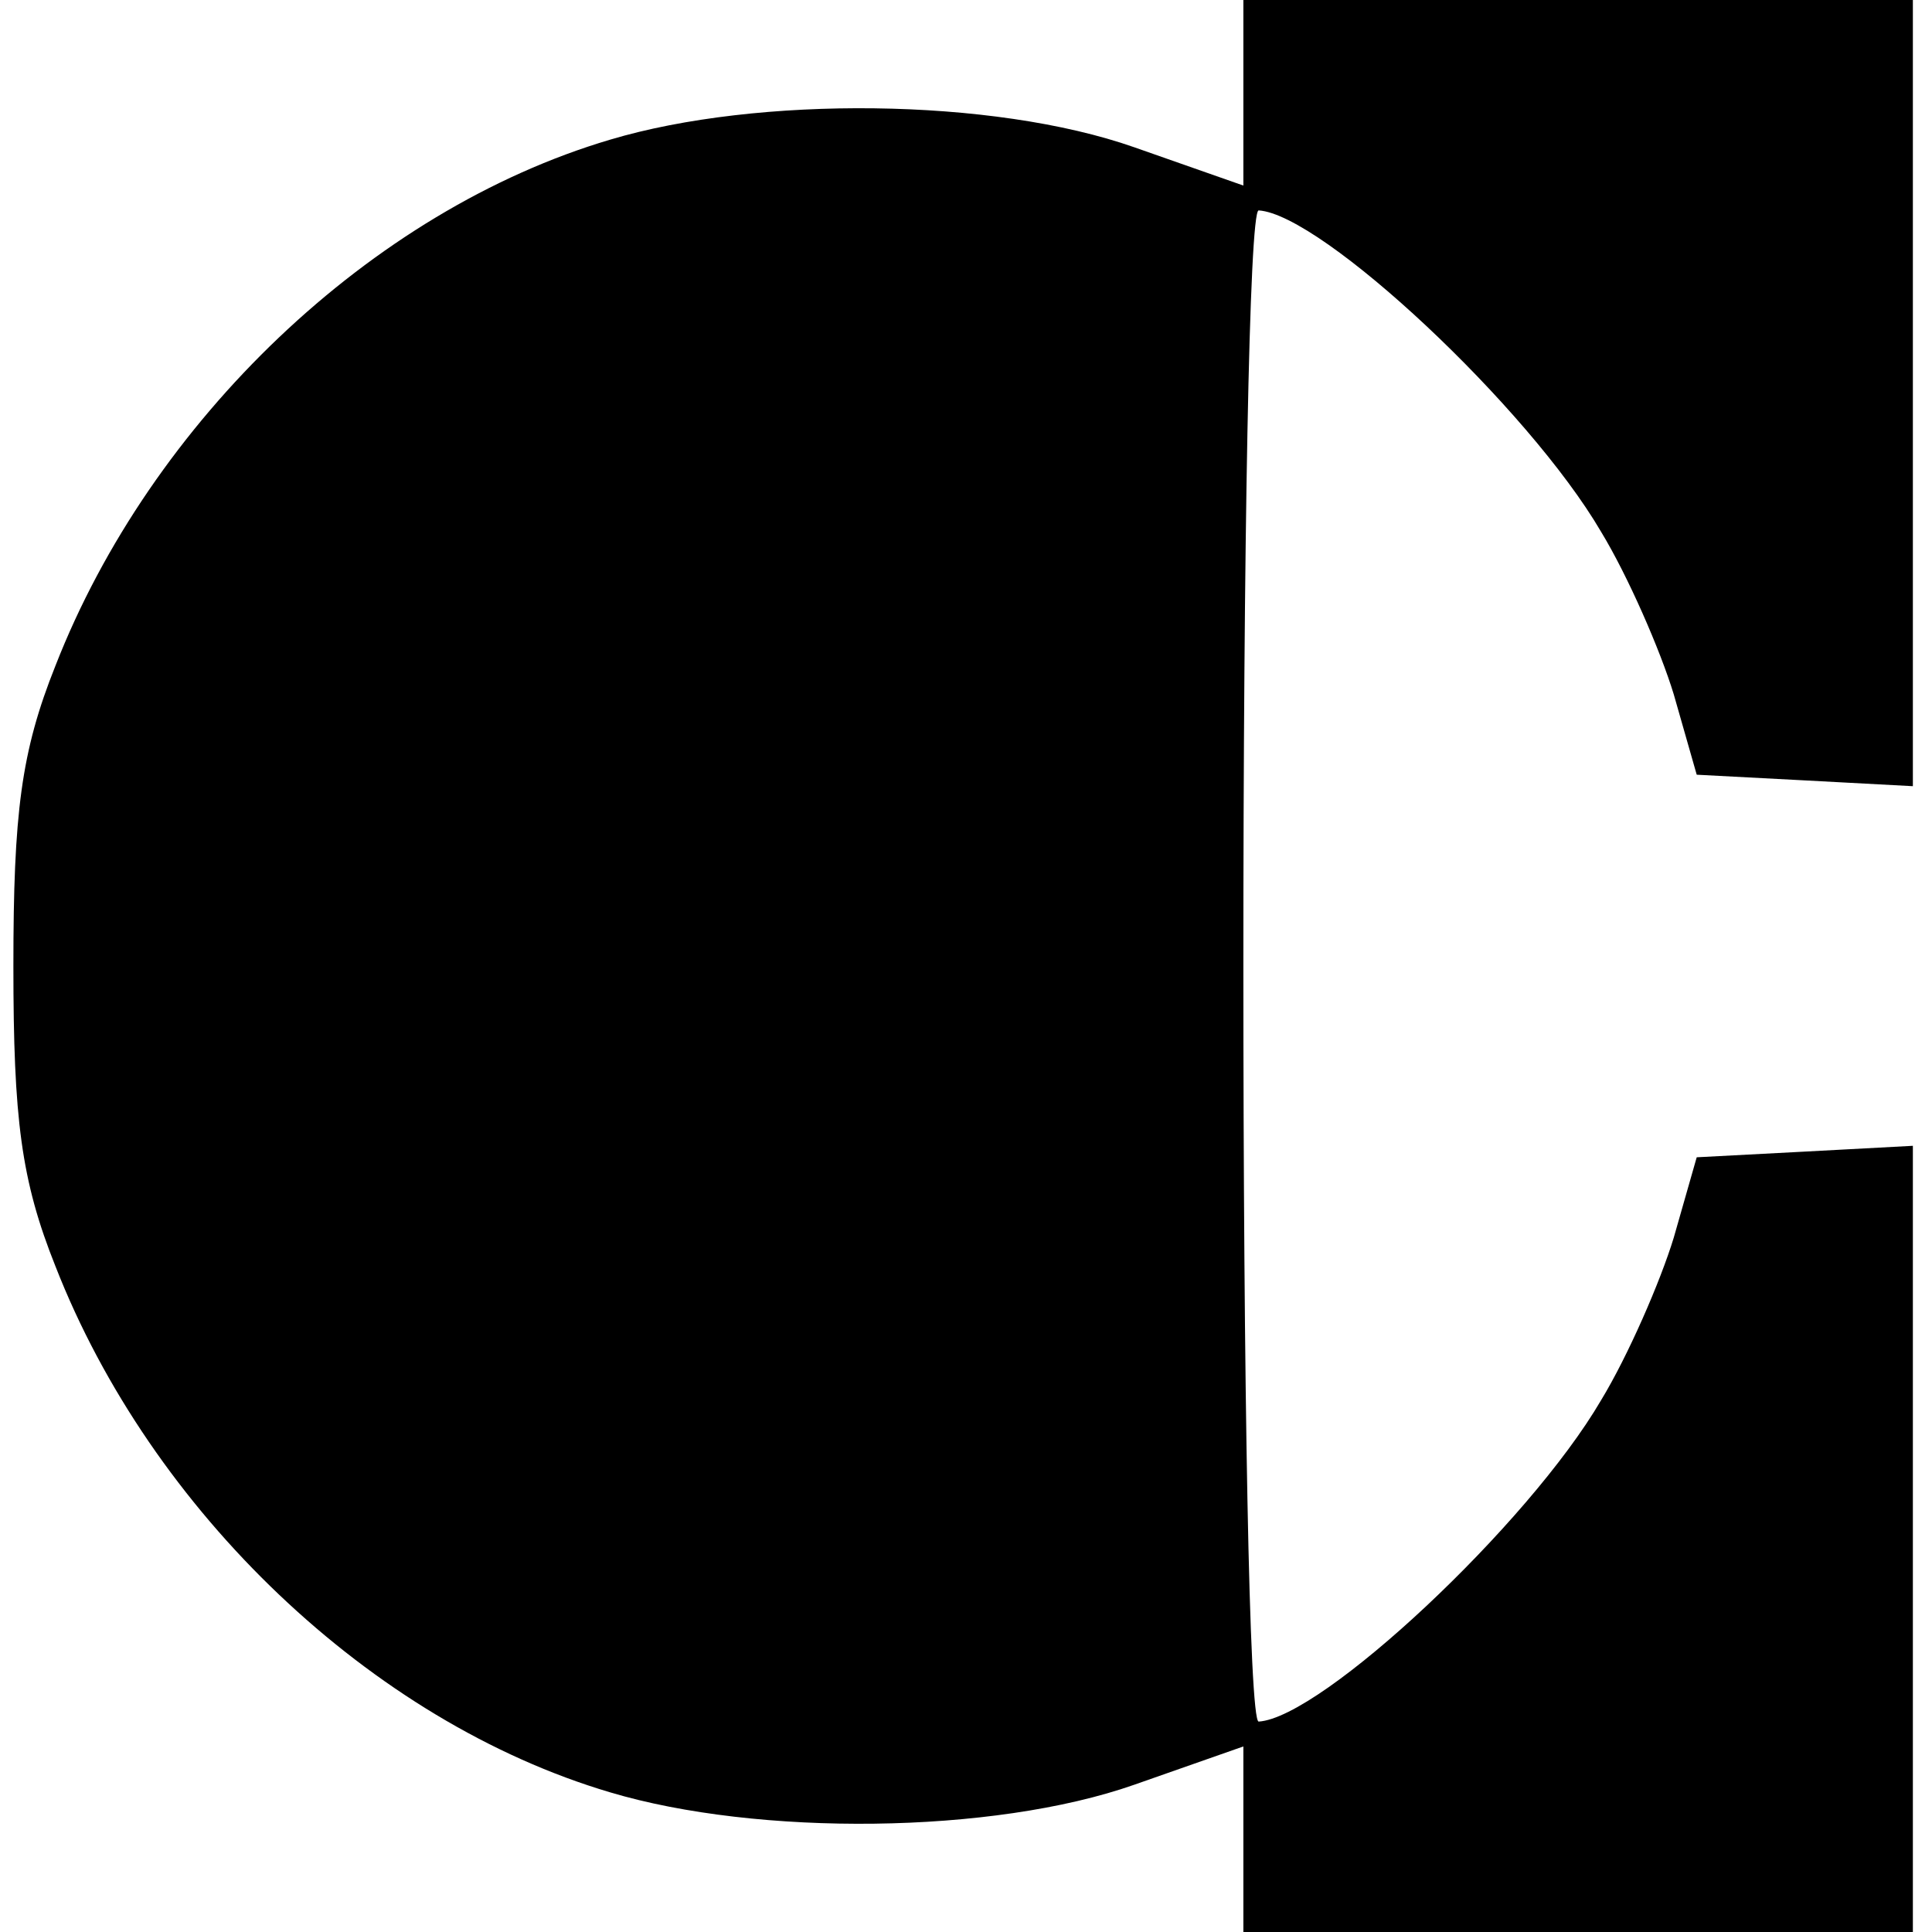
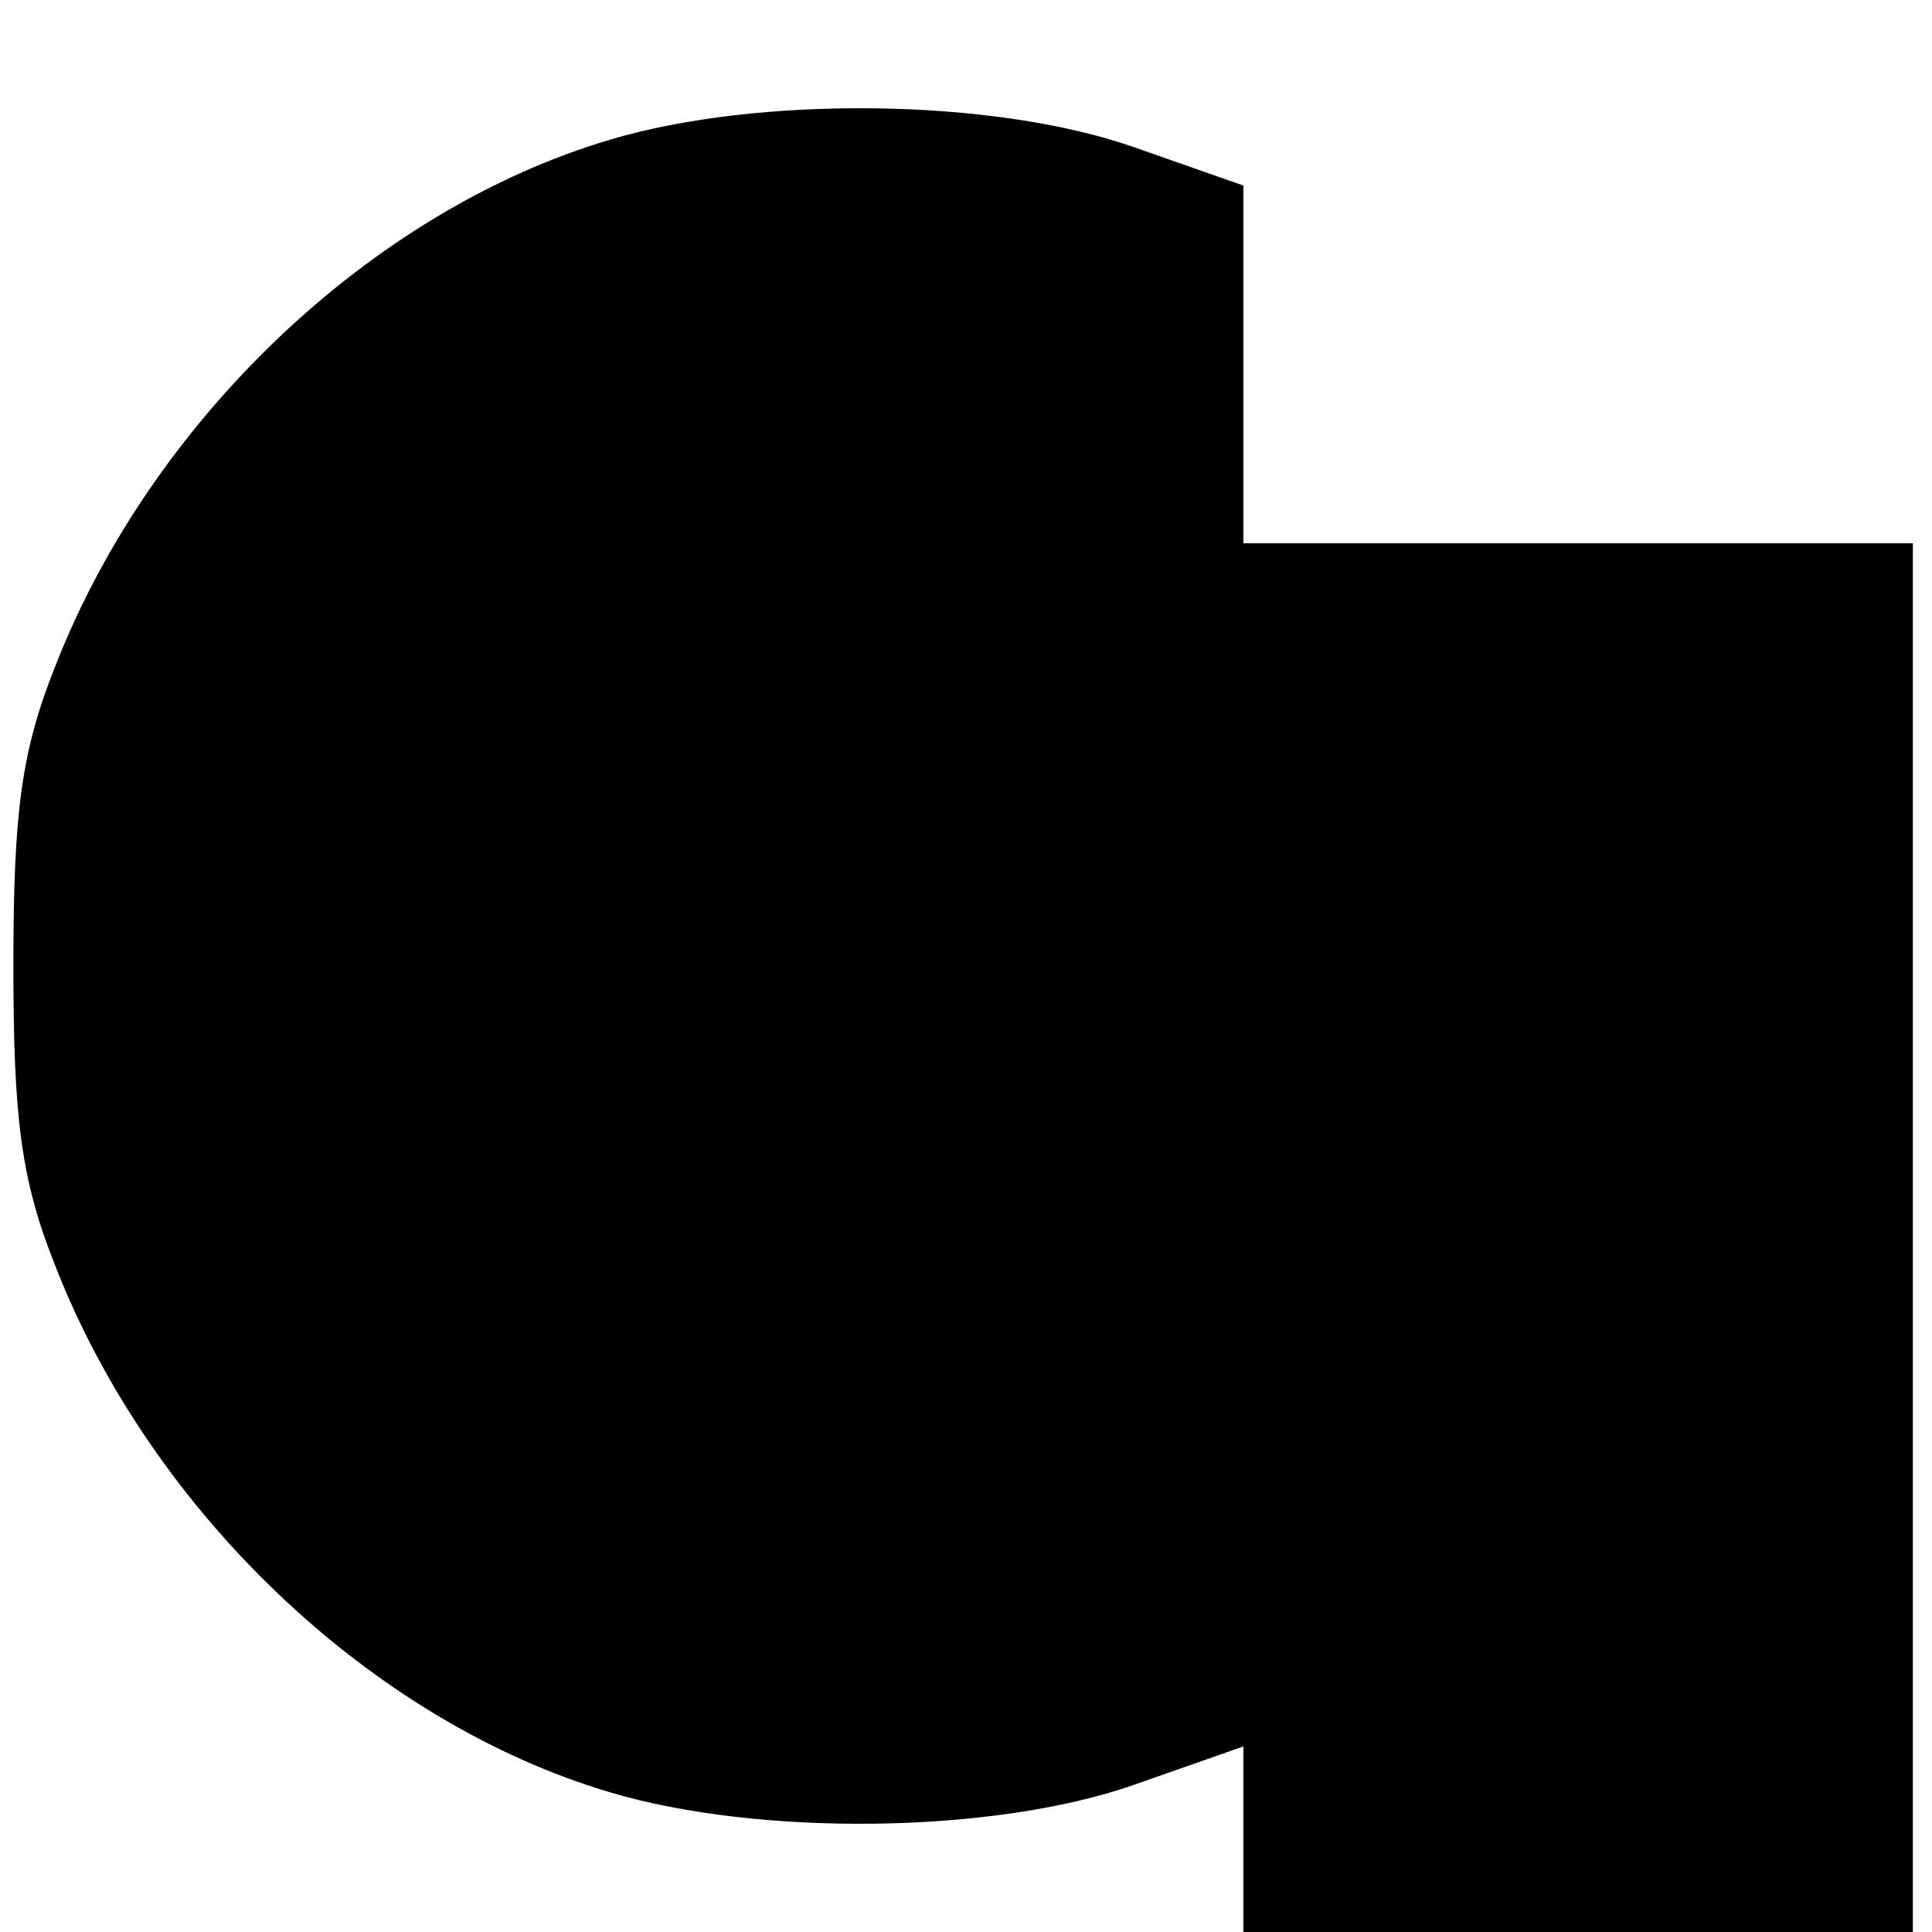
<svg xmlns="http://www.w3.org/2000/svg" version="1.0" width="101pt" height="101pt" viewBox="0 0 101 101" preserveAspectRatio="xMidYMid meet">
  <g transform="translate(0,101) scale(0.1,-0.1)" fill="#000000" stroke="none">
-     <path d="M650 962 l0 -49 -57 20 c-74 26 -197 27 -274 4 -125 -37 -240 -147 -290 -275 -18 -45 -22 -77 -22 -157 0 -80 4 -112 22 -157 50 -128 165 -238 290 -275 77 -23 200 -22 274 4 l57 20 0 -49 0 -48 175 0 175 0 0 205 0 206 -56 -3 -57 -3 -12 -42 c-7 -23 -24 -62 -38 -85 -38 -65 -146 -166 -179 -168 -5 0 -8 178 -8 395 0 217 3 395 8 395 33 -2 141 -103 179 -168 14 -23 31 -62 38 -85 l12 -42 57 -3 56 -3 0 206 0 205 -175 0 -175 0 0 -48z" />
+     <path d="M650 962 l0 -49 -57 20 c-74 26 -197 27 -274 4 -125 -37 -240 -147 -290 -275 -18 -45 -22 -77 -22 -157 0 -80 4 -112 22 -157 50 -128 165 -238 290 -275 77 -23 200 -22 274 4 l57 20 0 -49 0 -48 175 0 175 0 0 205 0 206 -56 -3 -57 -3 -12 -42 l12 -42 57 -3 56 -3 0 206 0 205 -175 0 -175 0 0 -48z" />
  </g>
</svg>